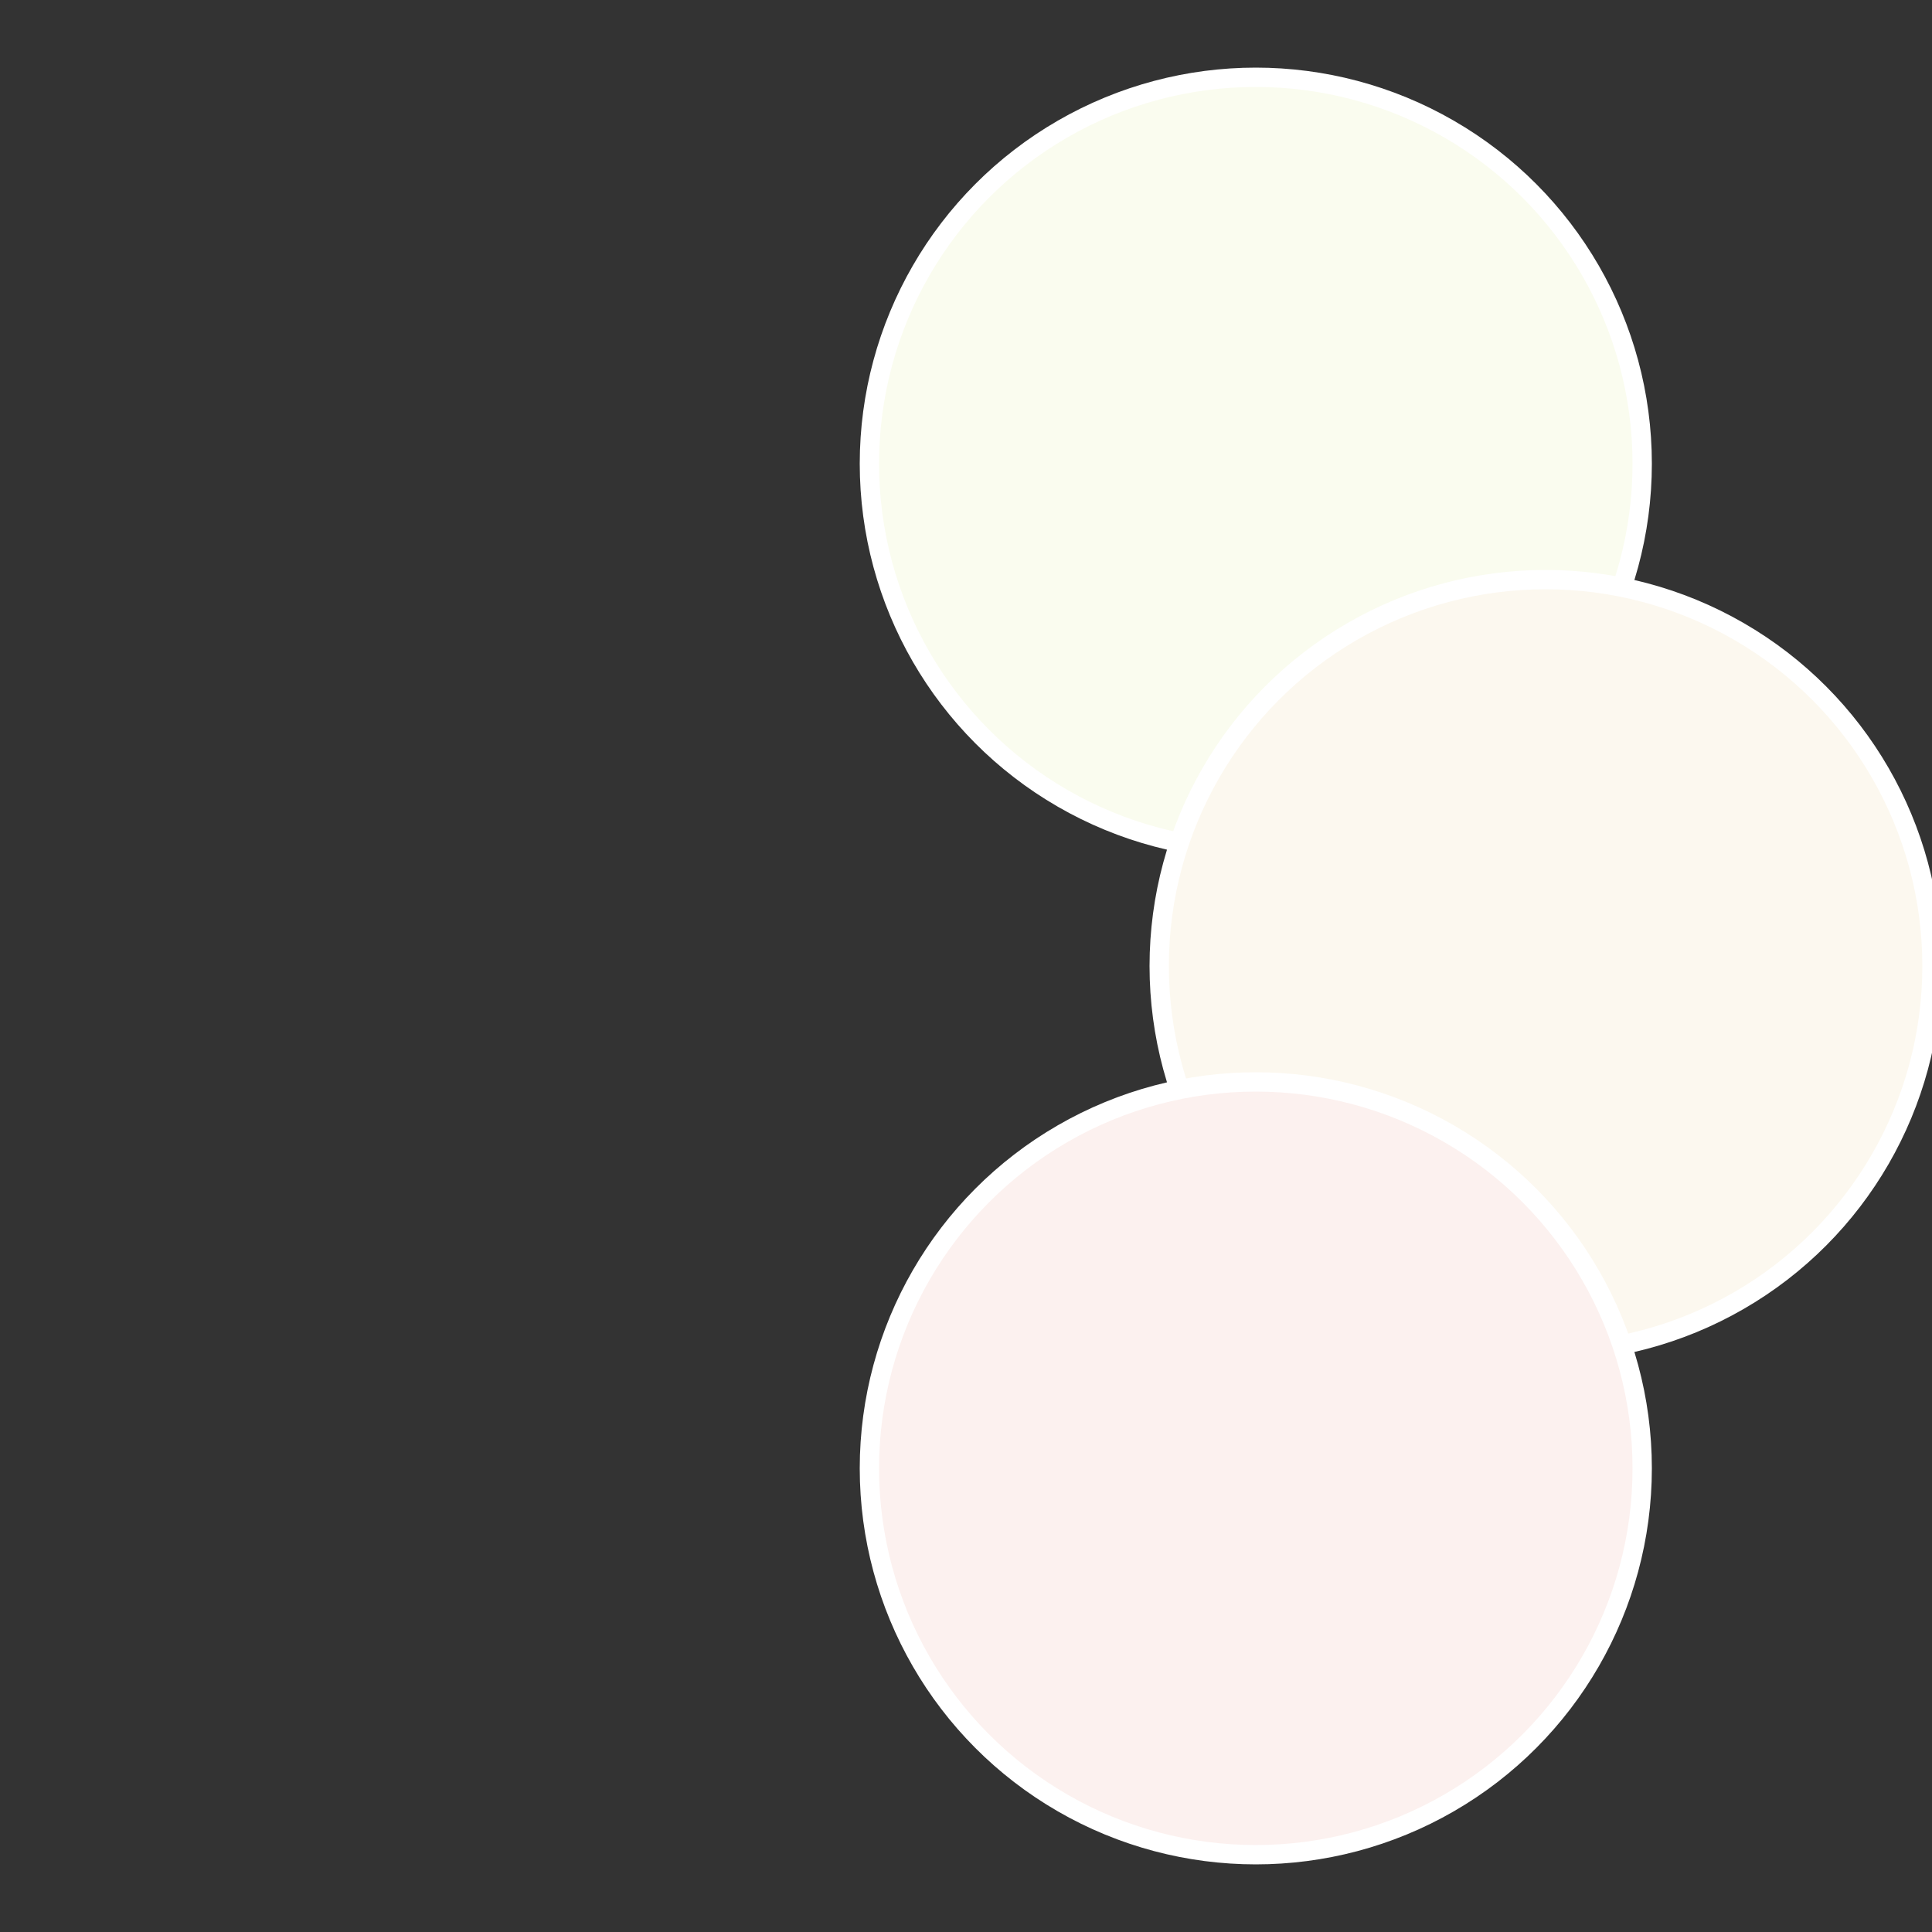
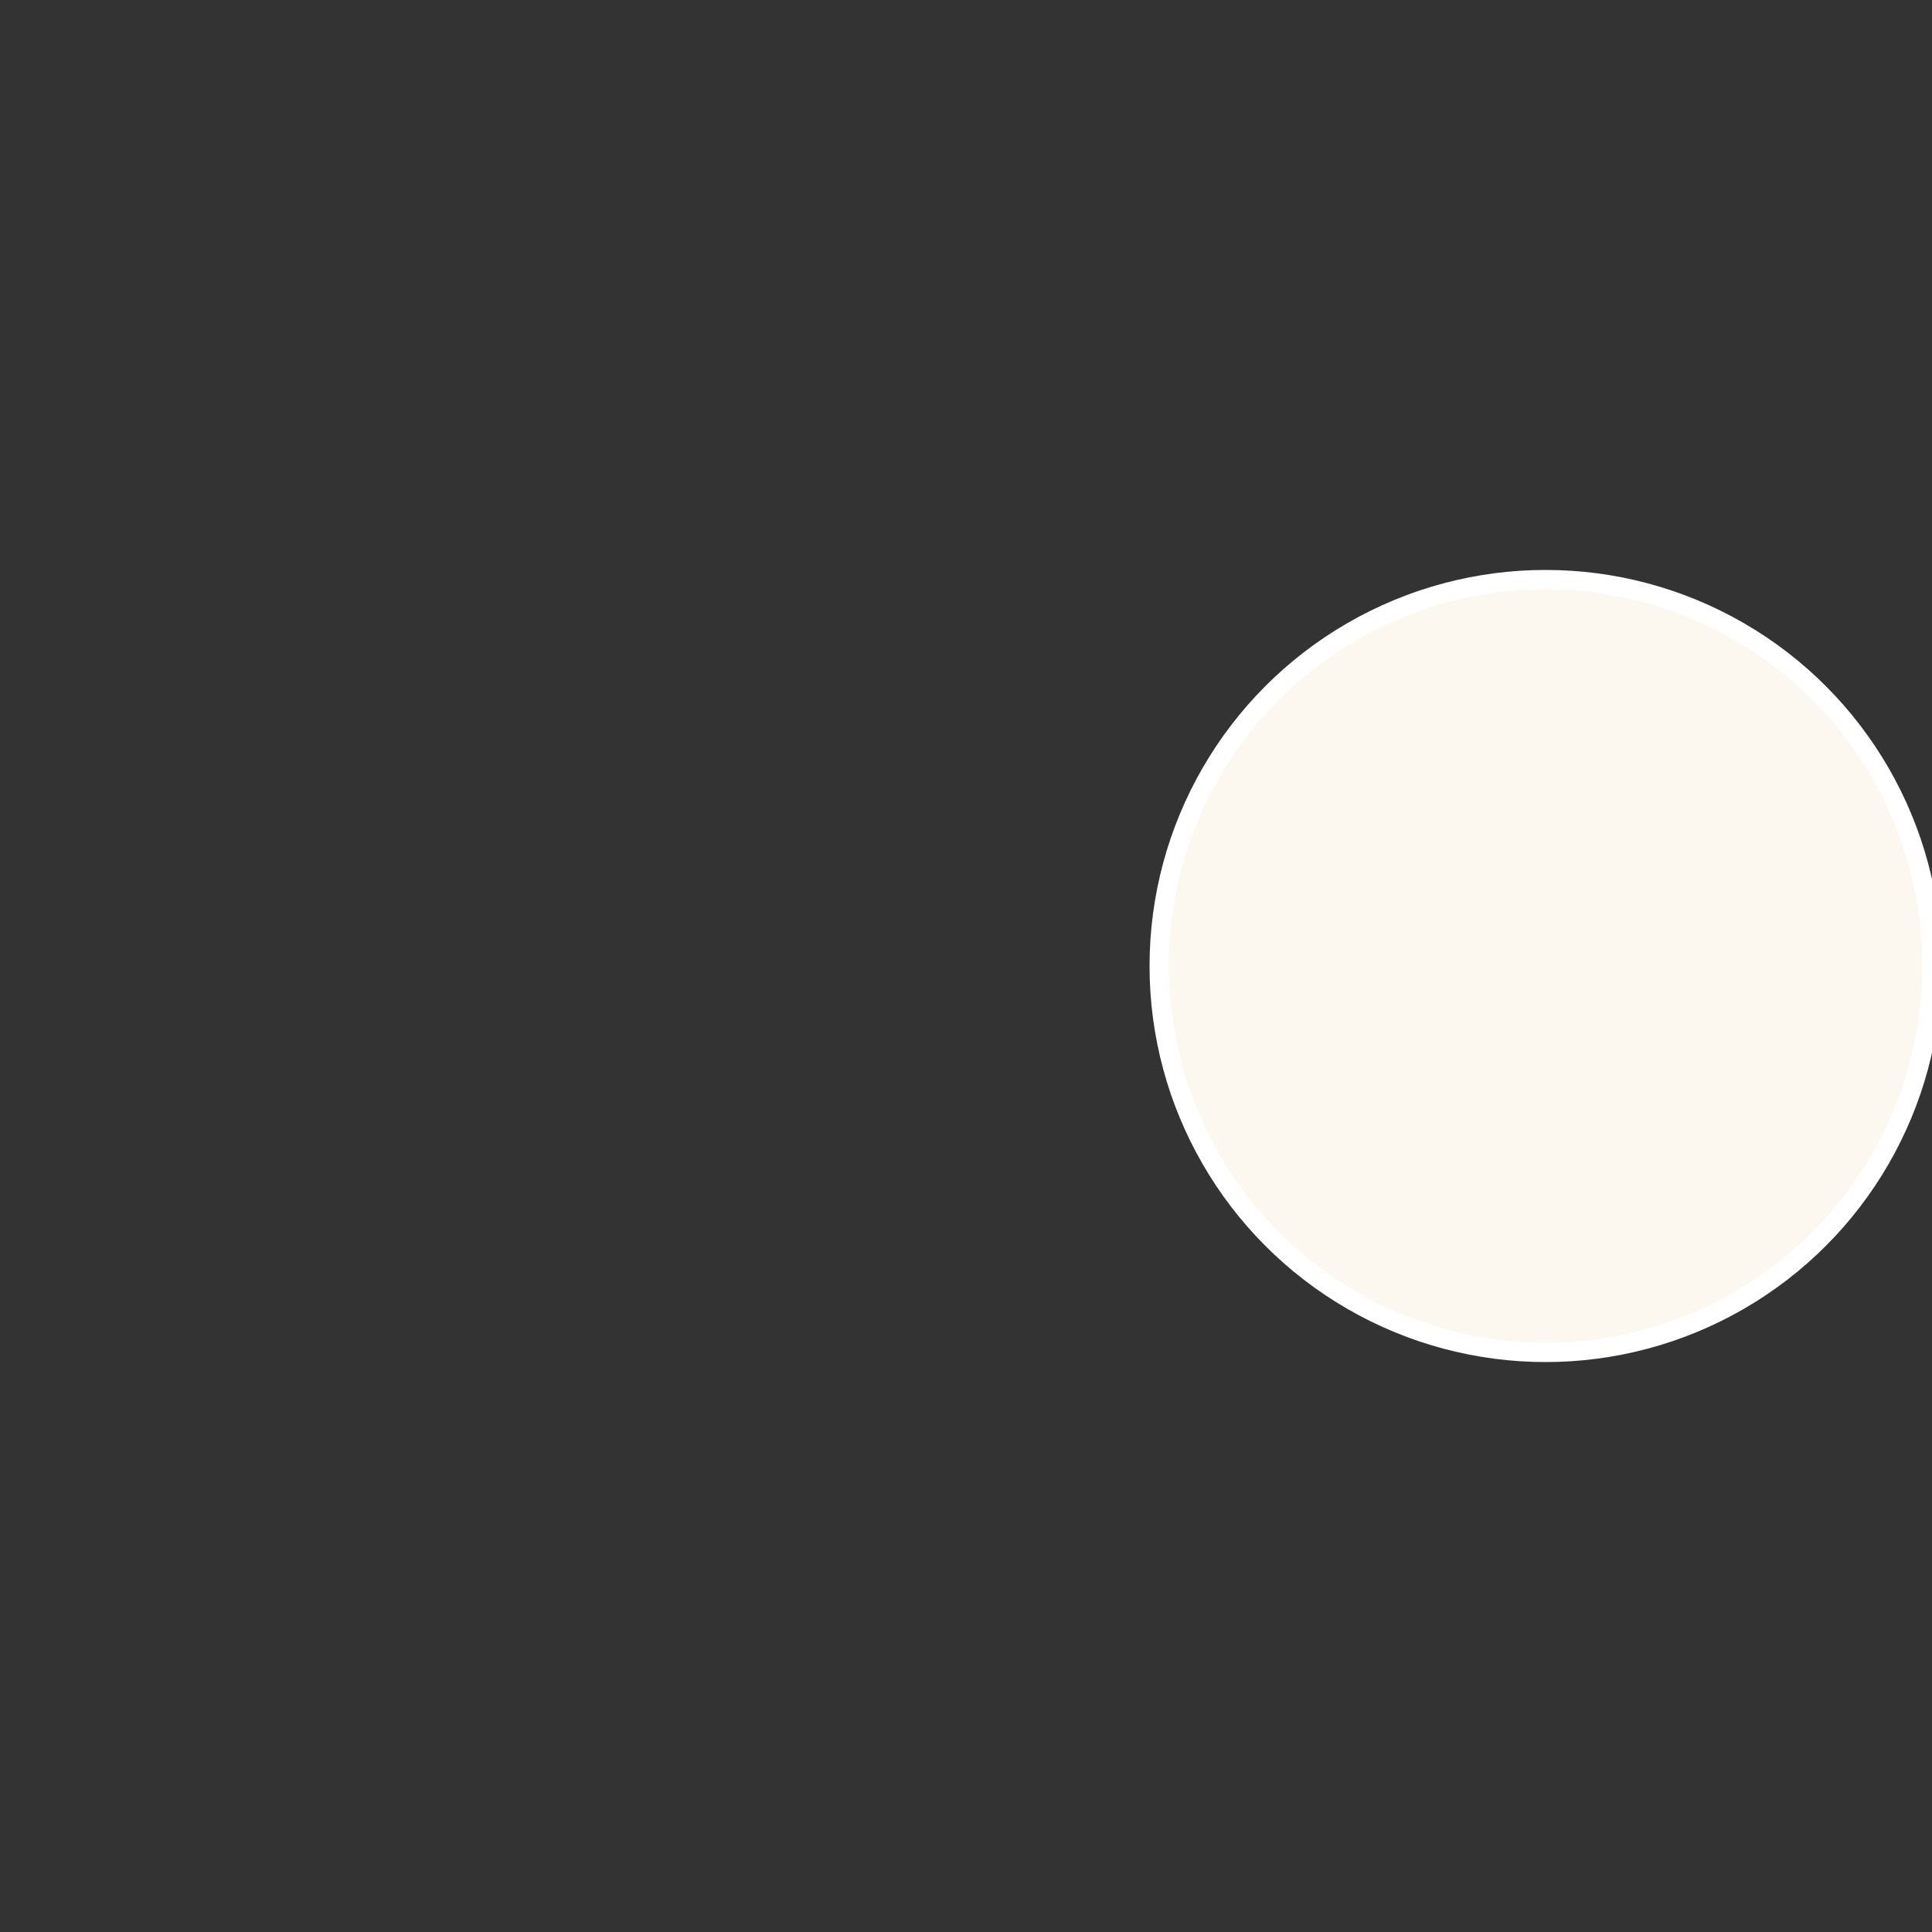
<svg xmlns="http://www.w3.org/2000/svg" width="500" height="500" viewBox="-1 -1 2 2">
  <rect x="-1" y="-1" width="2" height="2" fill="#333333" stroke="none" />
-   <circle cx="0.3" cy="-0.52" r="0.4" fill="#fafcef" stroke="#fff" stroke-width="1%" />
  <circle cx="0.6" cy="0" r="0.4" fill="#fcf8ef" stroke="#fff" stroke-width="1%" />
-   <circle cx="0.3" cy="0.52" r="0.4" fill="#fcf1ef" stroke="#fff" stroke-width="1%" />
</svg>